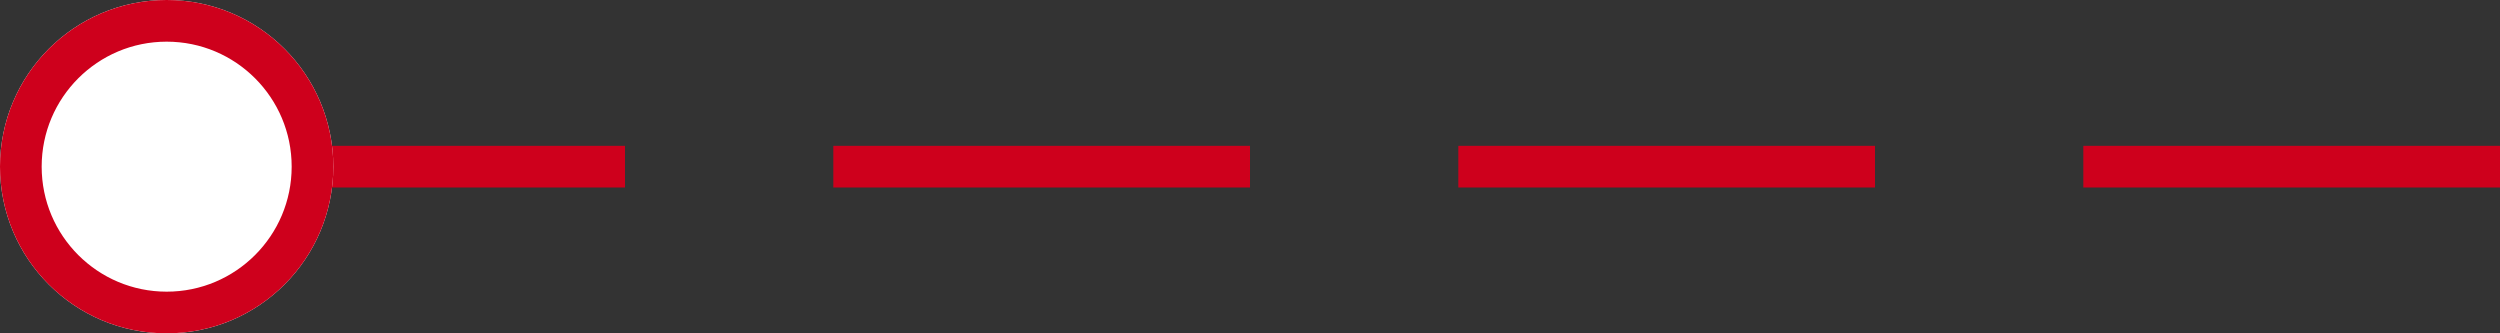
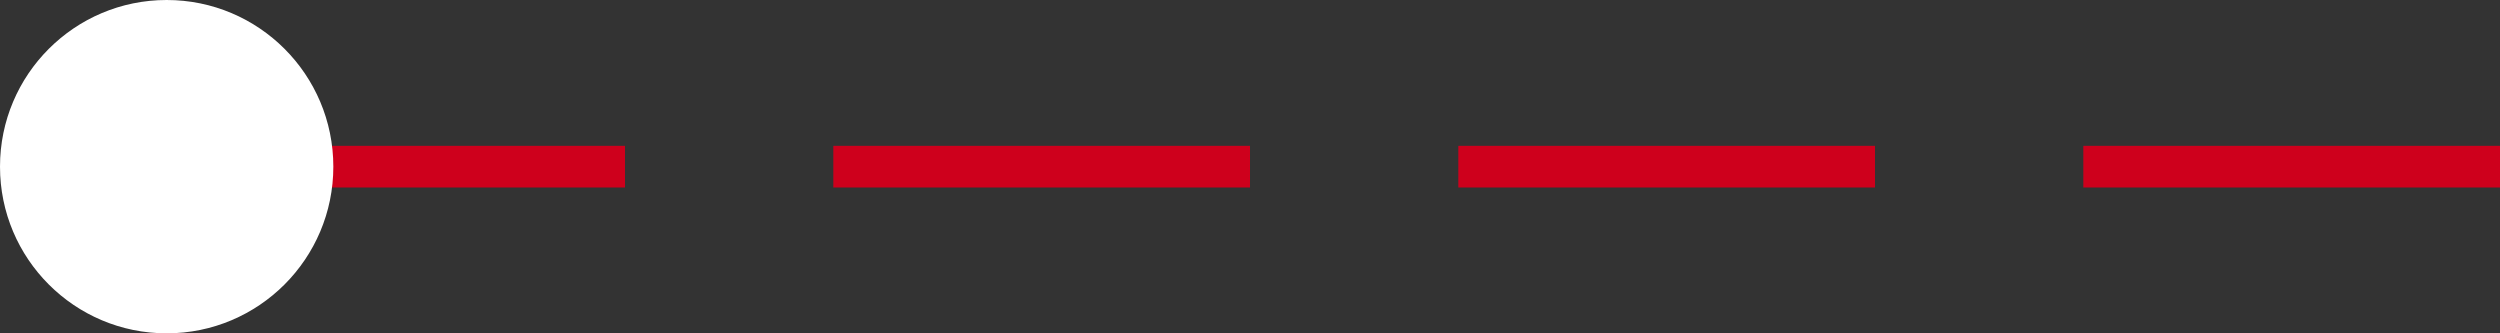
<svg xmlns="http://www.w3.org/2000/svg" width="60" height="8" viewBox="0 0 60 8">
  <rect x="0" y="0" width="60" height="8" fill="#333333" stroke="none" />
  <g id="Group_169124" data-name="Group 169124" transform="translate(-405 -2209)">
    <path id="Path_81522" data-name="Path 81522" d="M-1963-14642.5h-60" transform="translate(2428 16855.5)" fill="none" stroke="#ce001c" stroke-width="1" stroke-dasharray="10 5" />
    <g id="Ellipse_2249" data-name="Ellipse 2249" transform="translate(405 2209)" fill="#fff" stroke="#ce001c" stroke-width="1">
      <circle cx="4" cy="4" r="4" stroke="none" />
-       <circle cx="4" cy="4" r="3.5" fill="none" />
    </g>
  </g>
</svg>